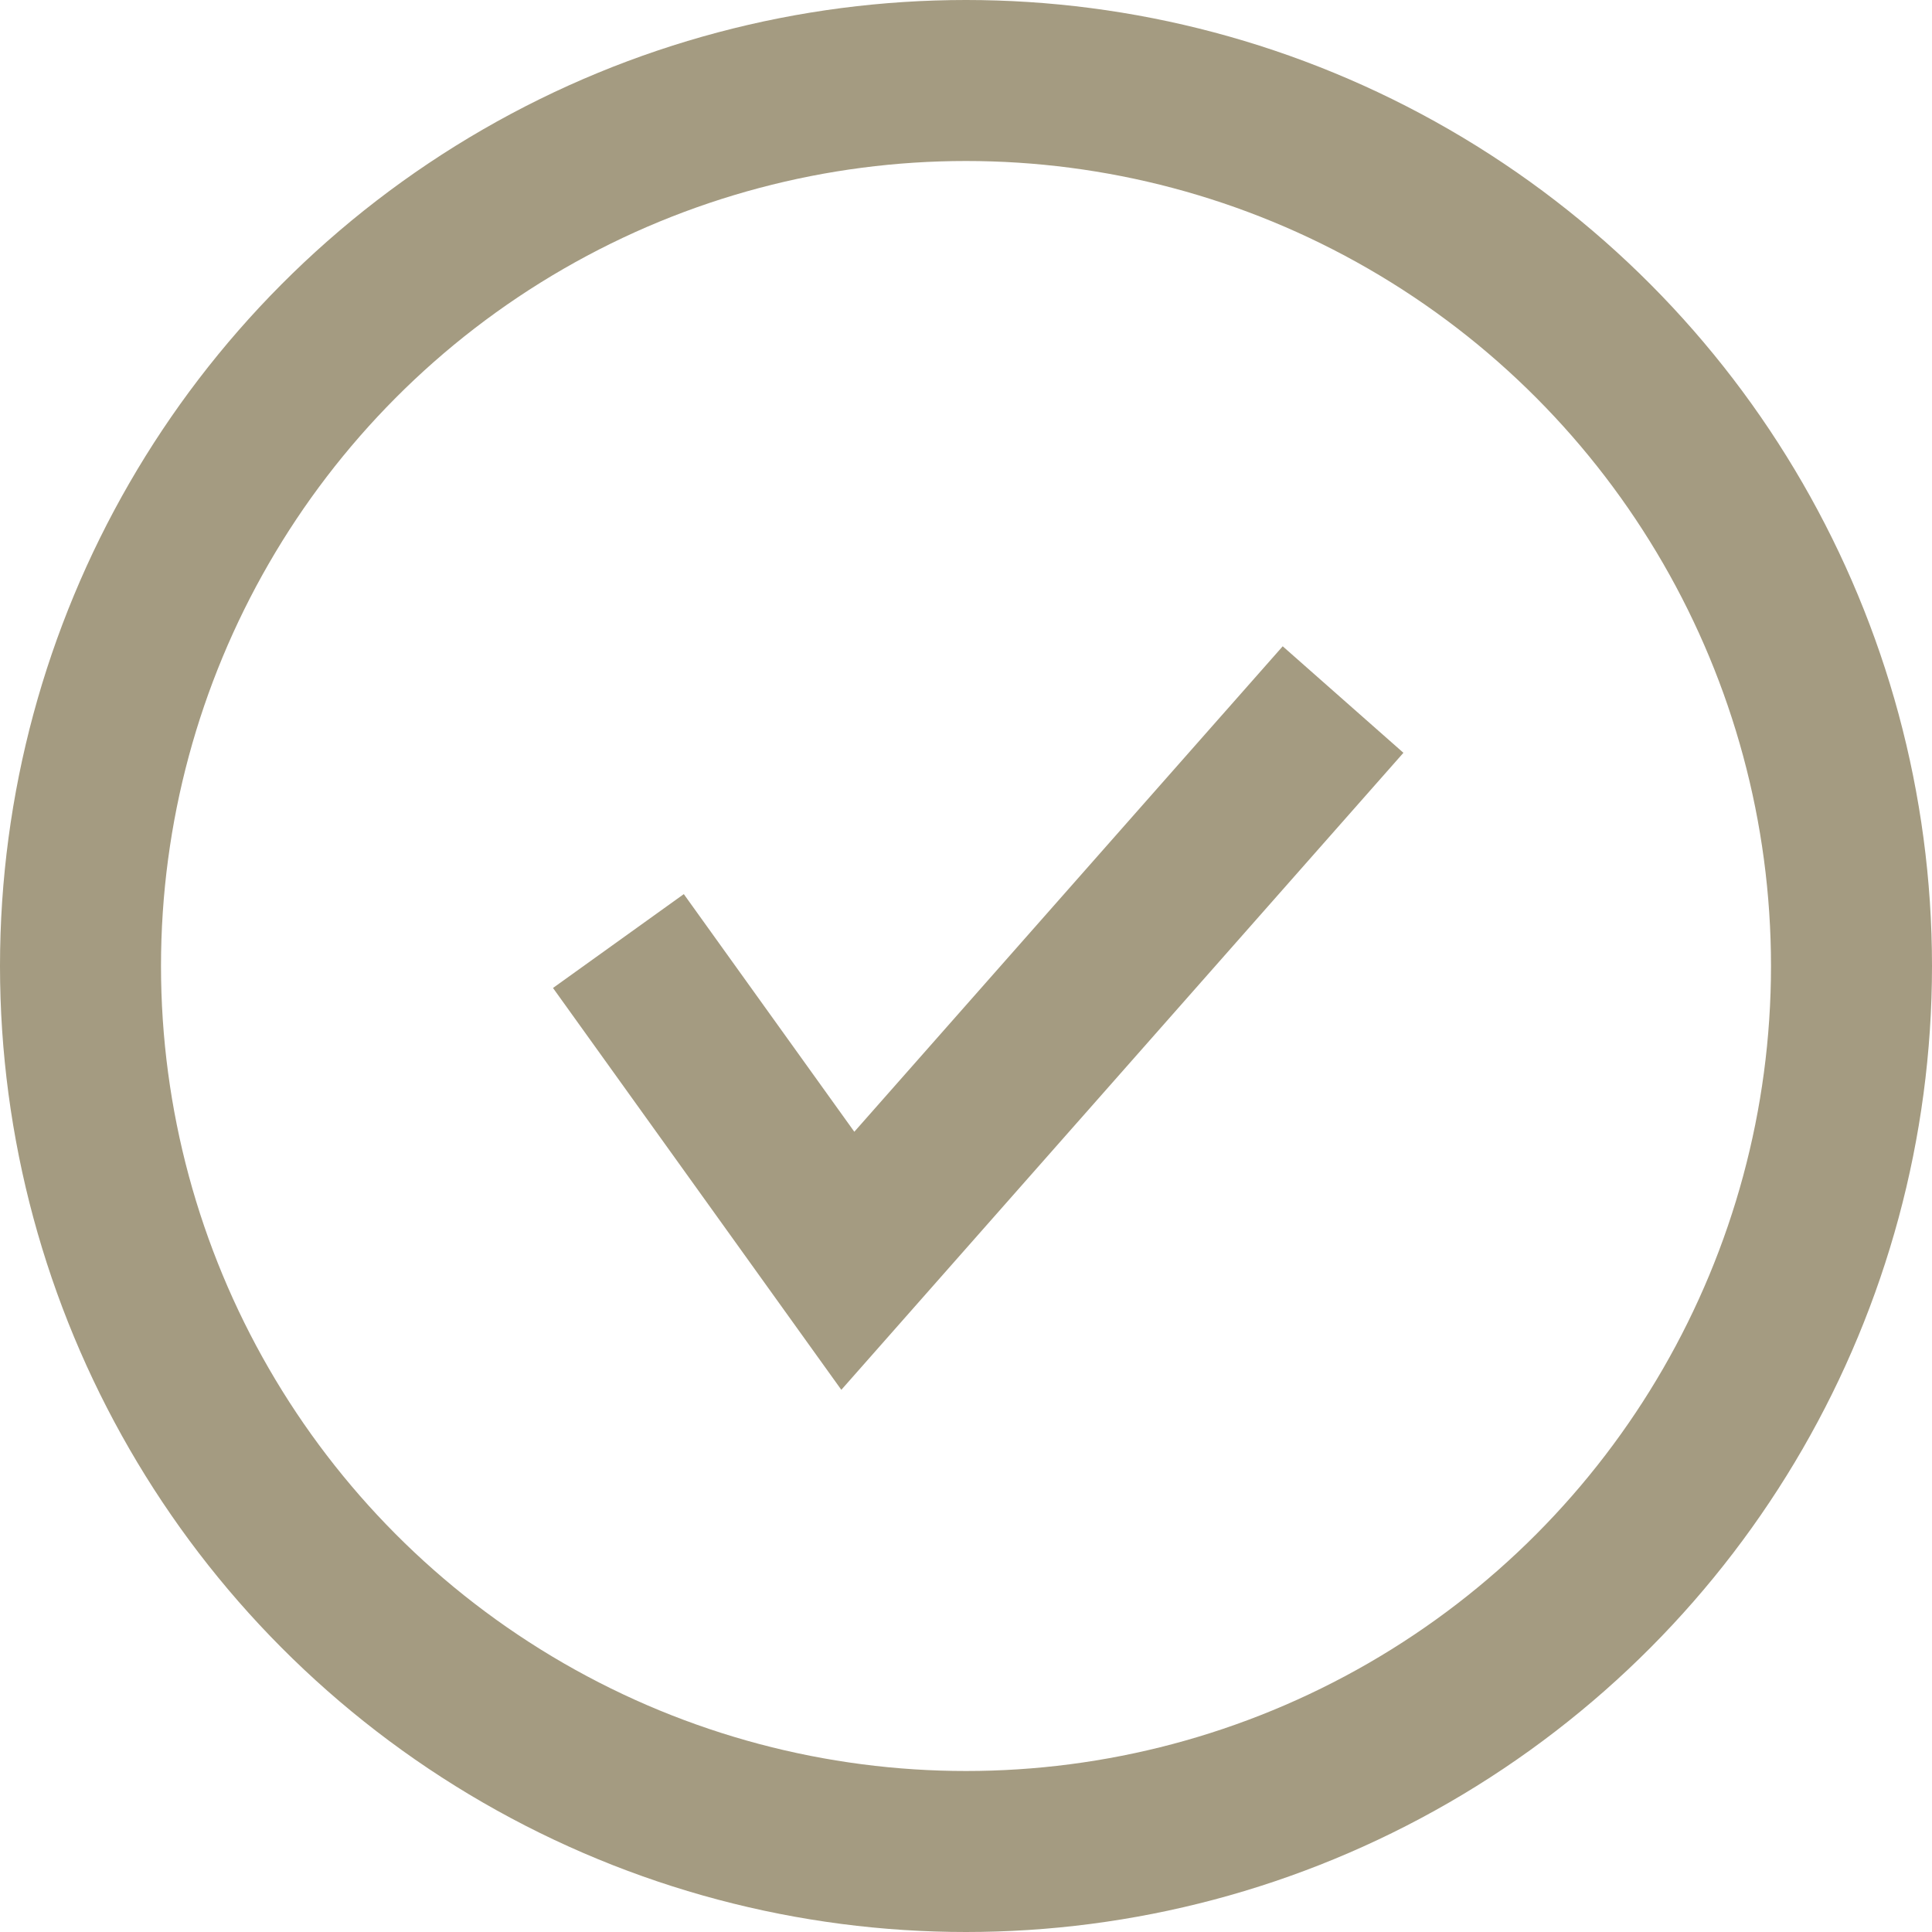
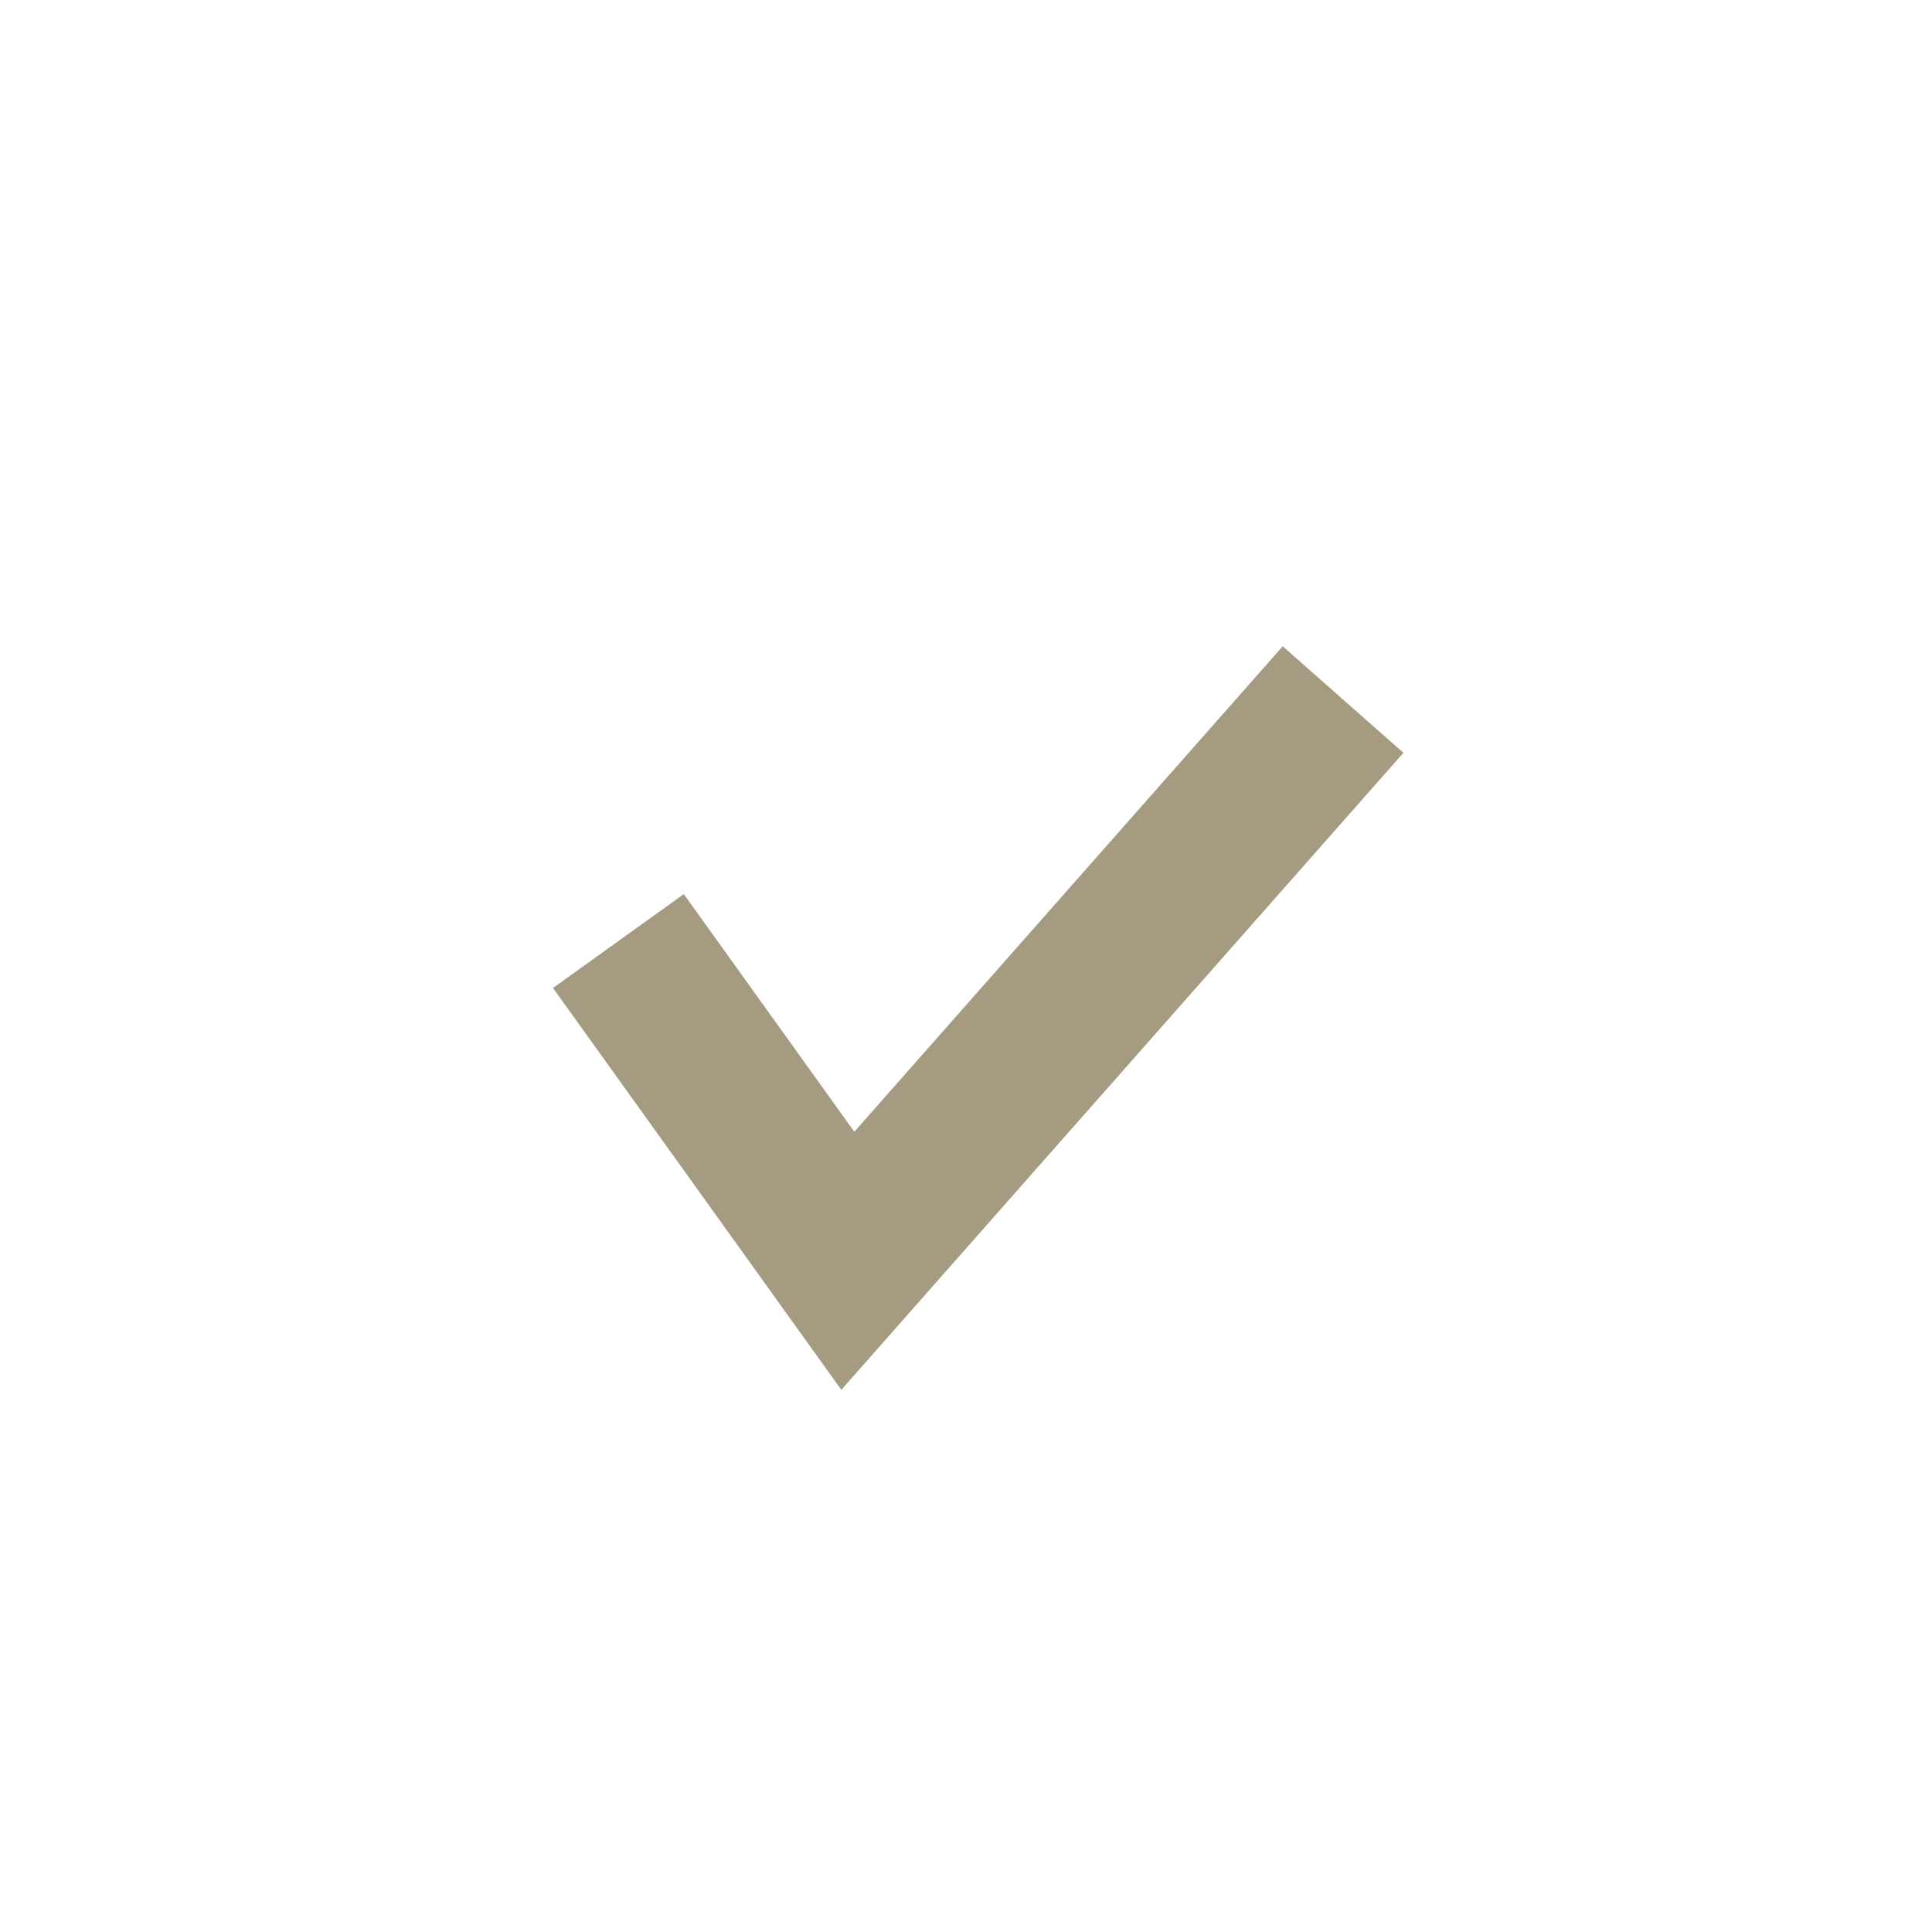
<svg xmlns="http://www.w3.org/2000/svg" width="24" height="24" viewBox="0 0 24 24" fill="none">
-   <circle cx="12" cy="12" r="11" stroke="#A49B81" stroke-width="2" />
  <path d="M7.682 11.69L10.532 15.662L16.684 8.69" stroke="#A49B81" stroke-width="2" />
</svg>